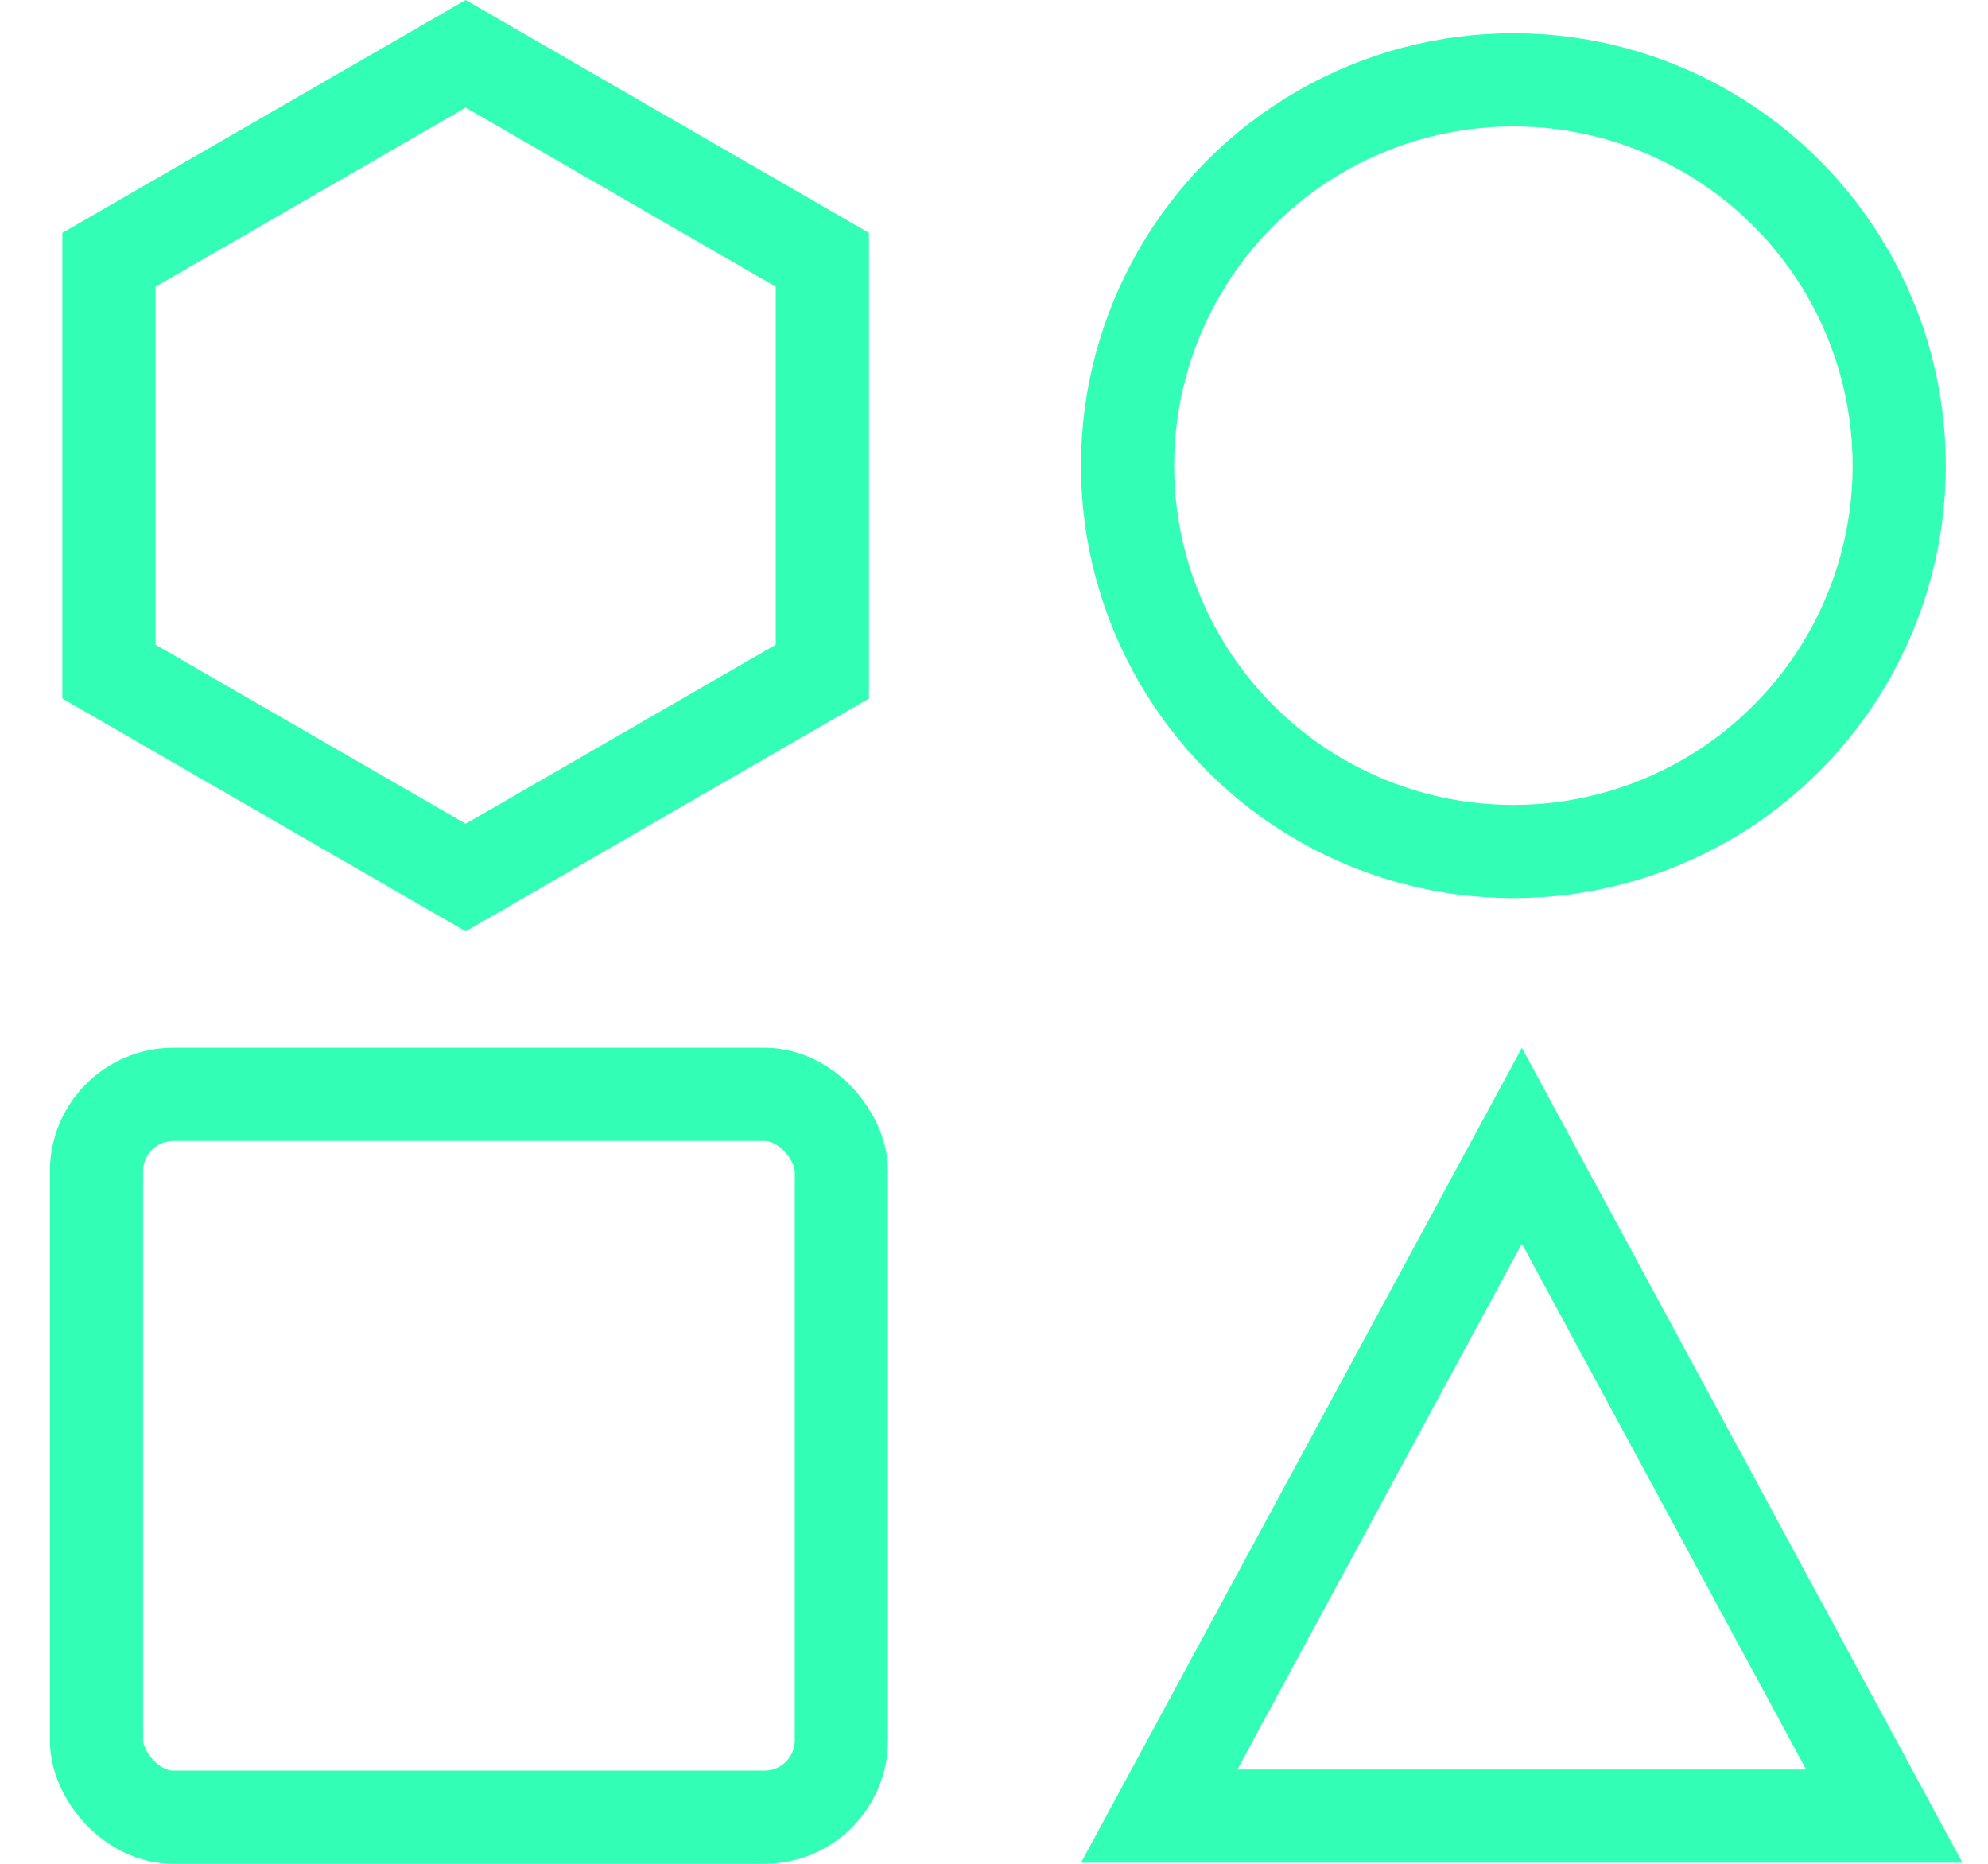
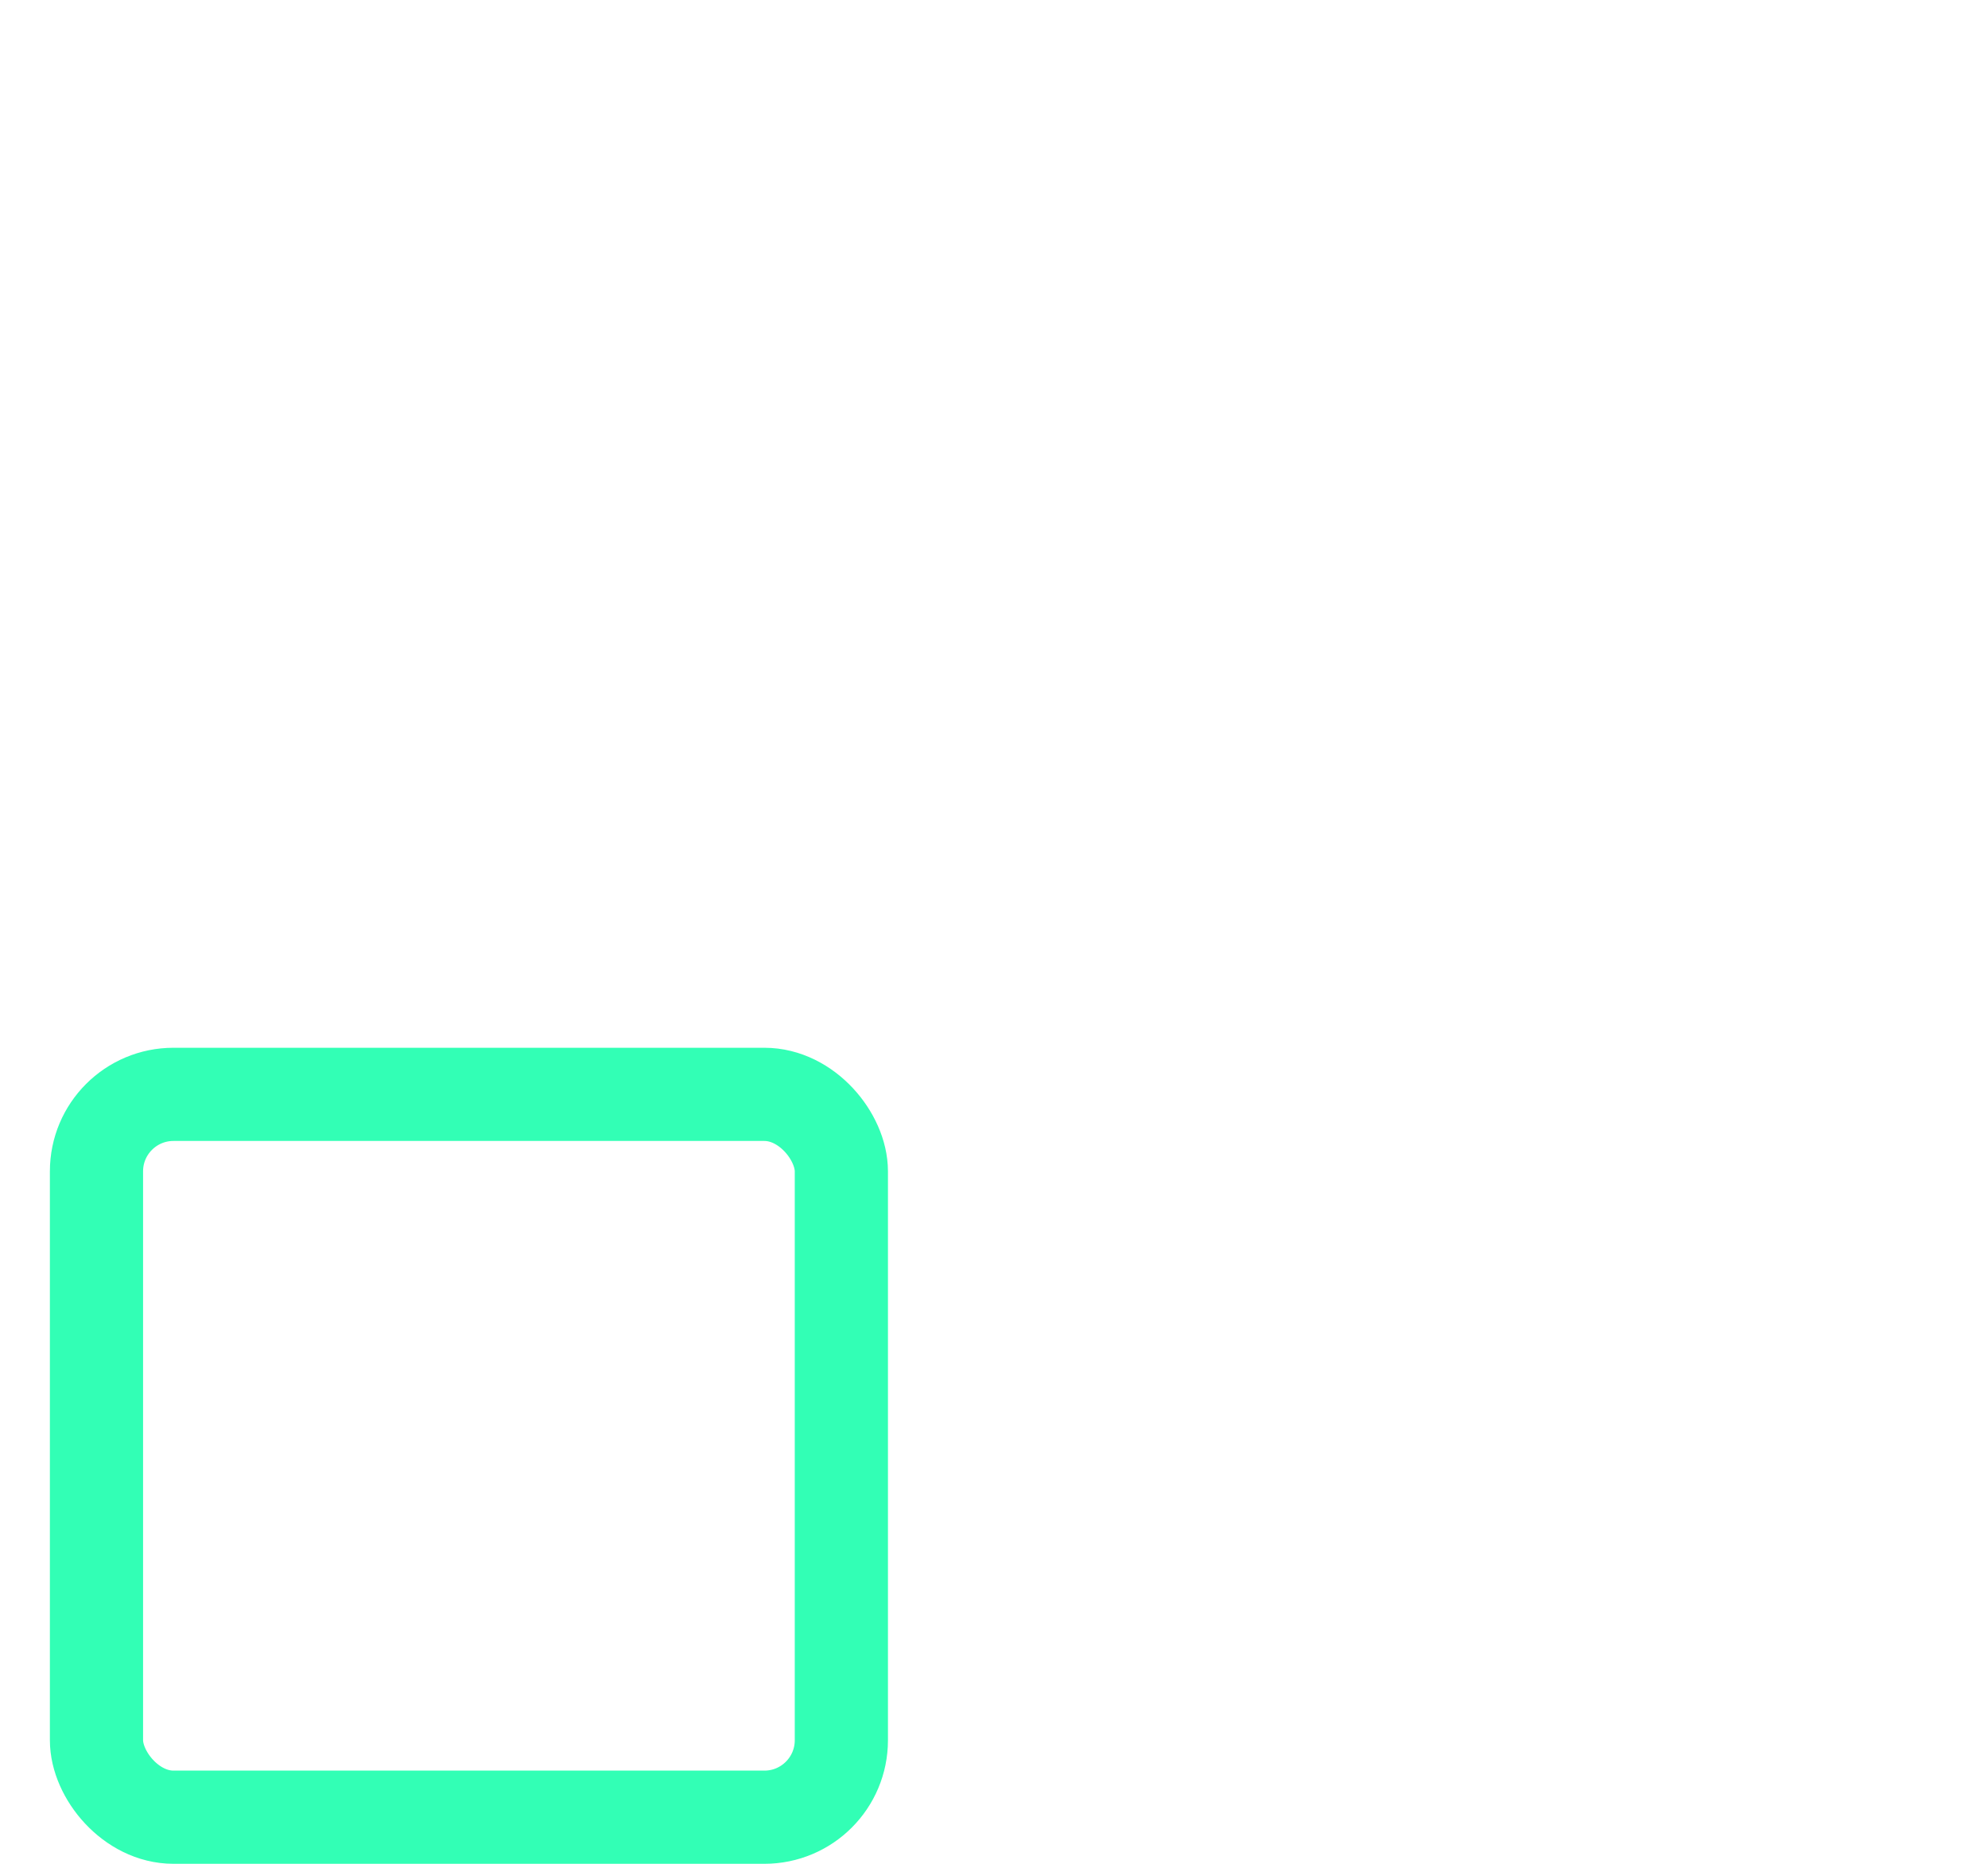
<svg xmlns="http://www.w3.org/2000/svg" fill="none" viewBox="0 0 64 60" height="60" width="64">
-   <circle stroke-width="3" stroke="#32FFB5" r="12.421" cy="14.991" cx="48.721" />
  <rect stroke-width="3" stroke="#32FFB5" rx="2.478" height="23.27" width="23.98" y="35.23" x="3.106" />
-   <path stroke-width="3" stroke="#32FFB5" d="M3.508 8.362L14.991 1.732L26.474 8.362V21.621L14.991 28.25L3.508 21.621V8.362Z" />
-   <path stroke-width="3" stroke="#32FFB5" d="M37.318 58.465L48.994 36.884L60.661 58.465H37.318Z" />
</svg>